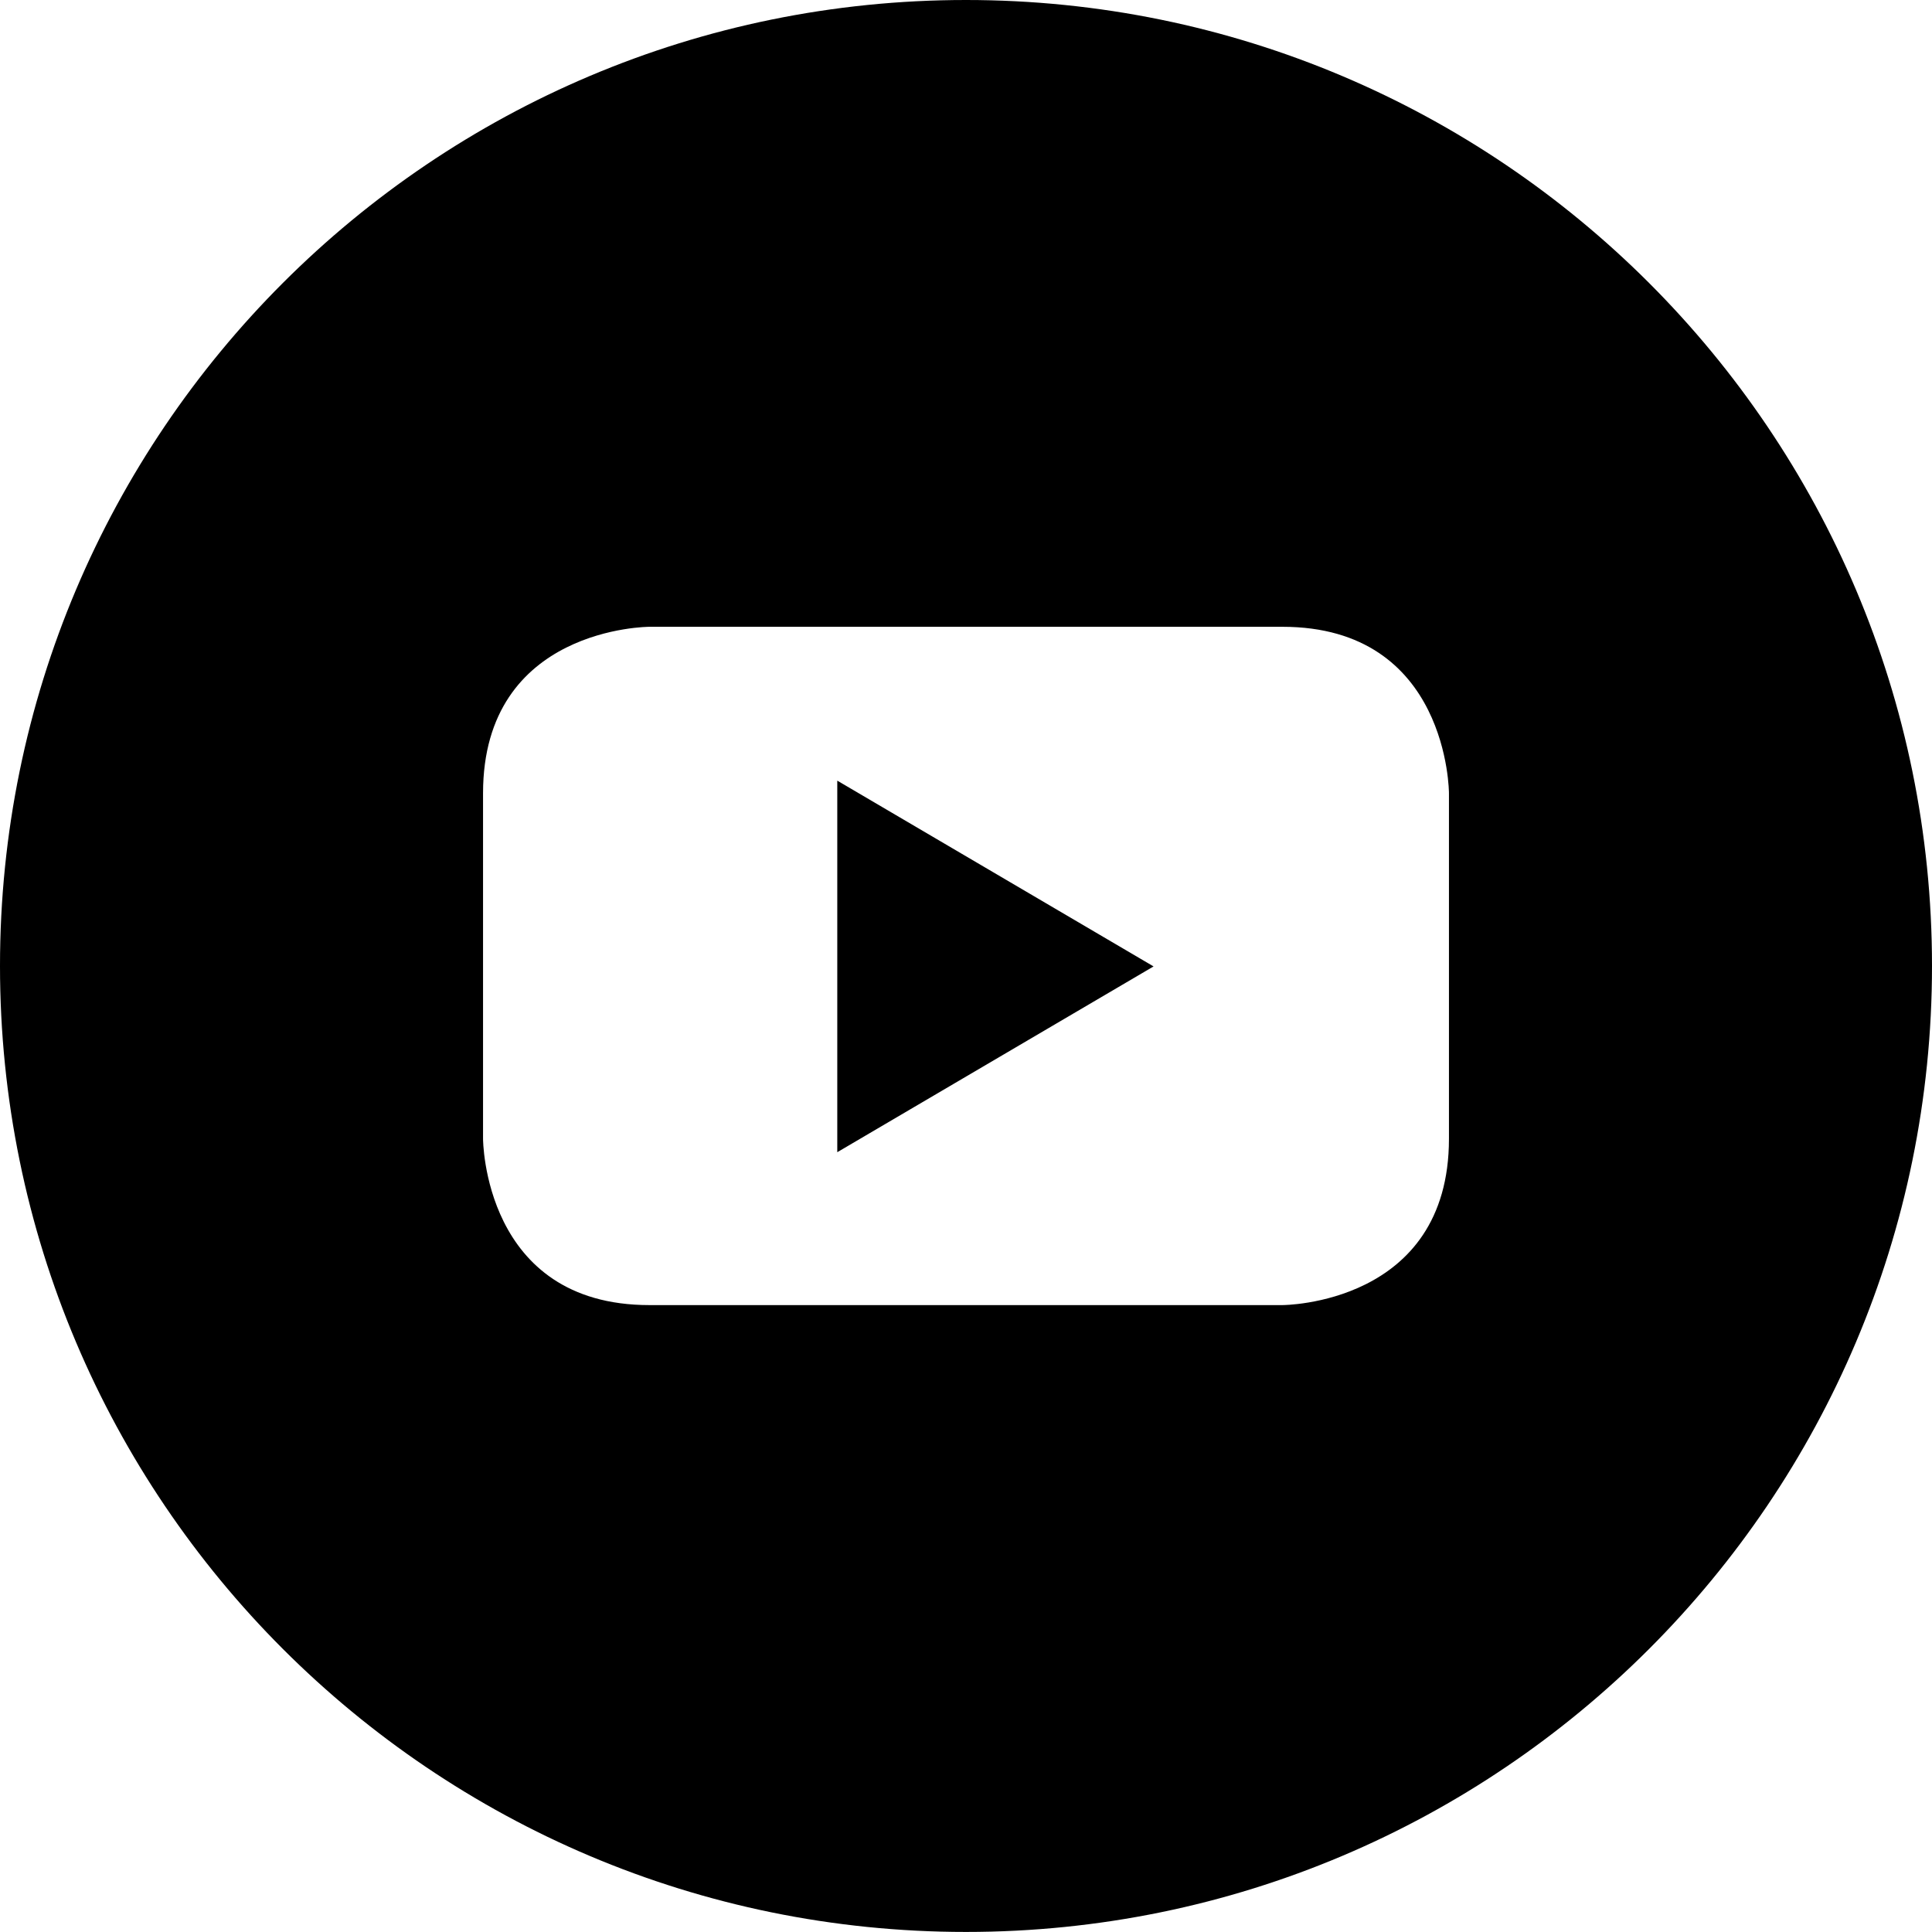
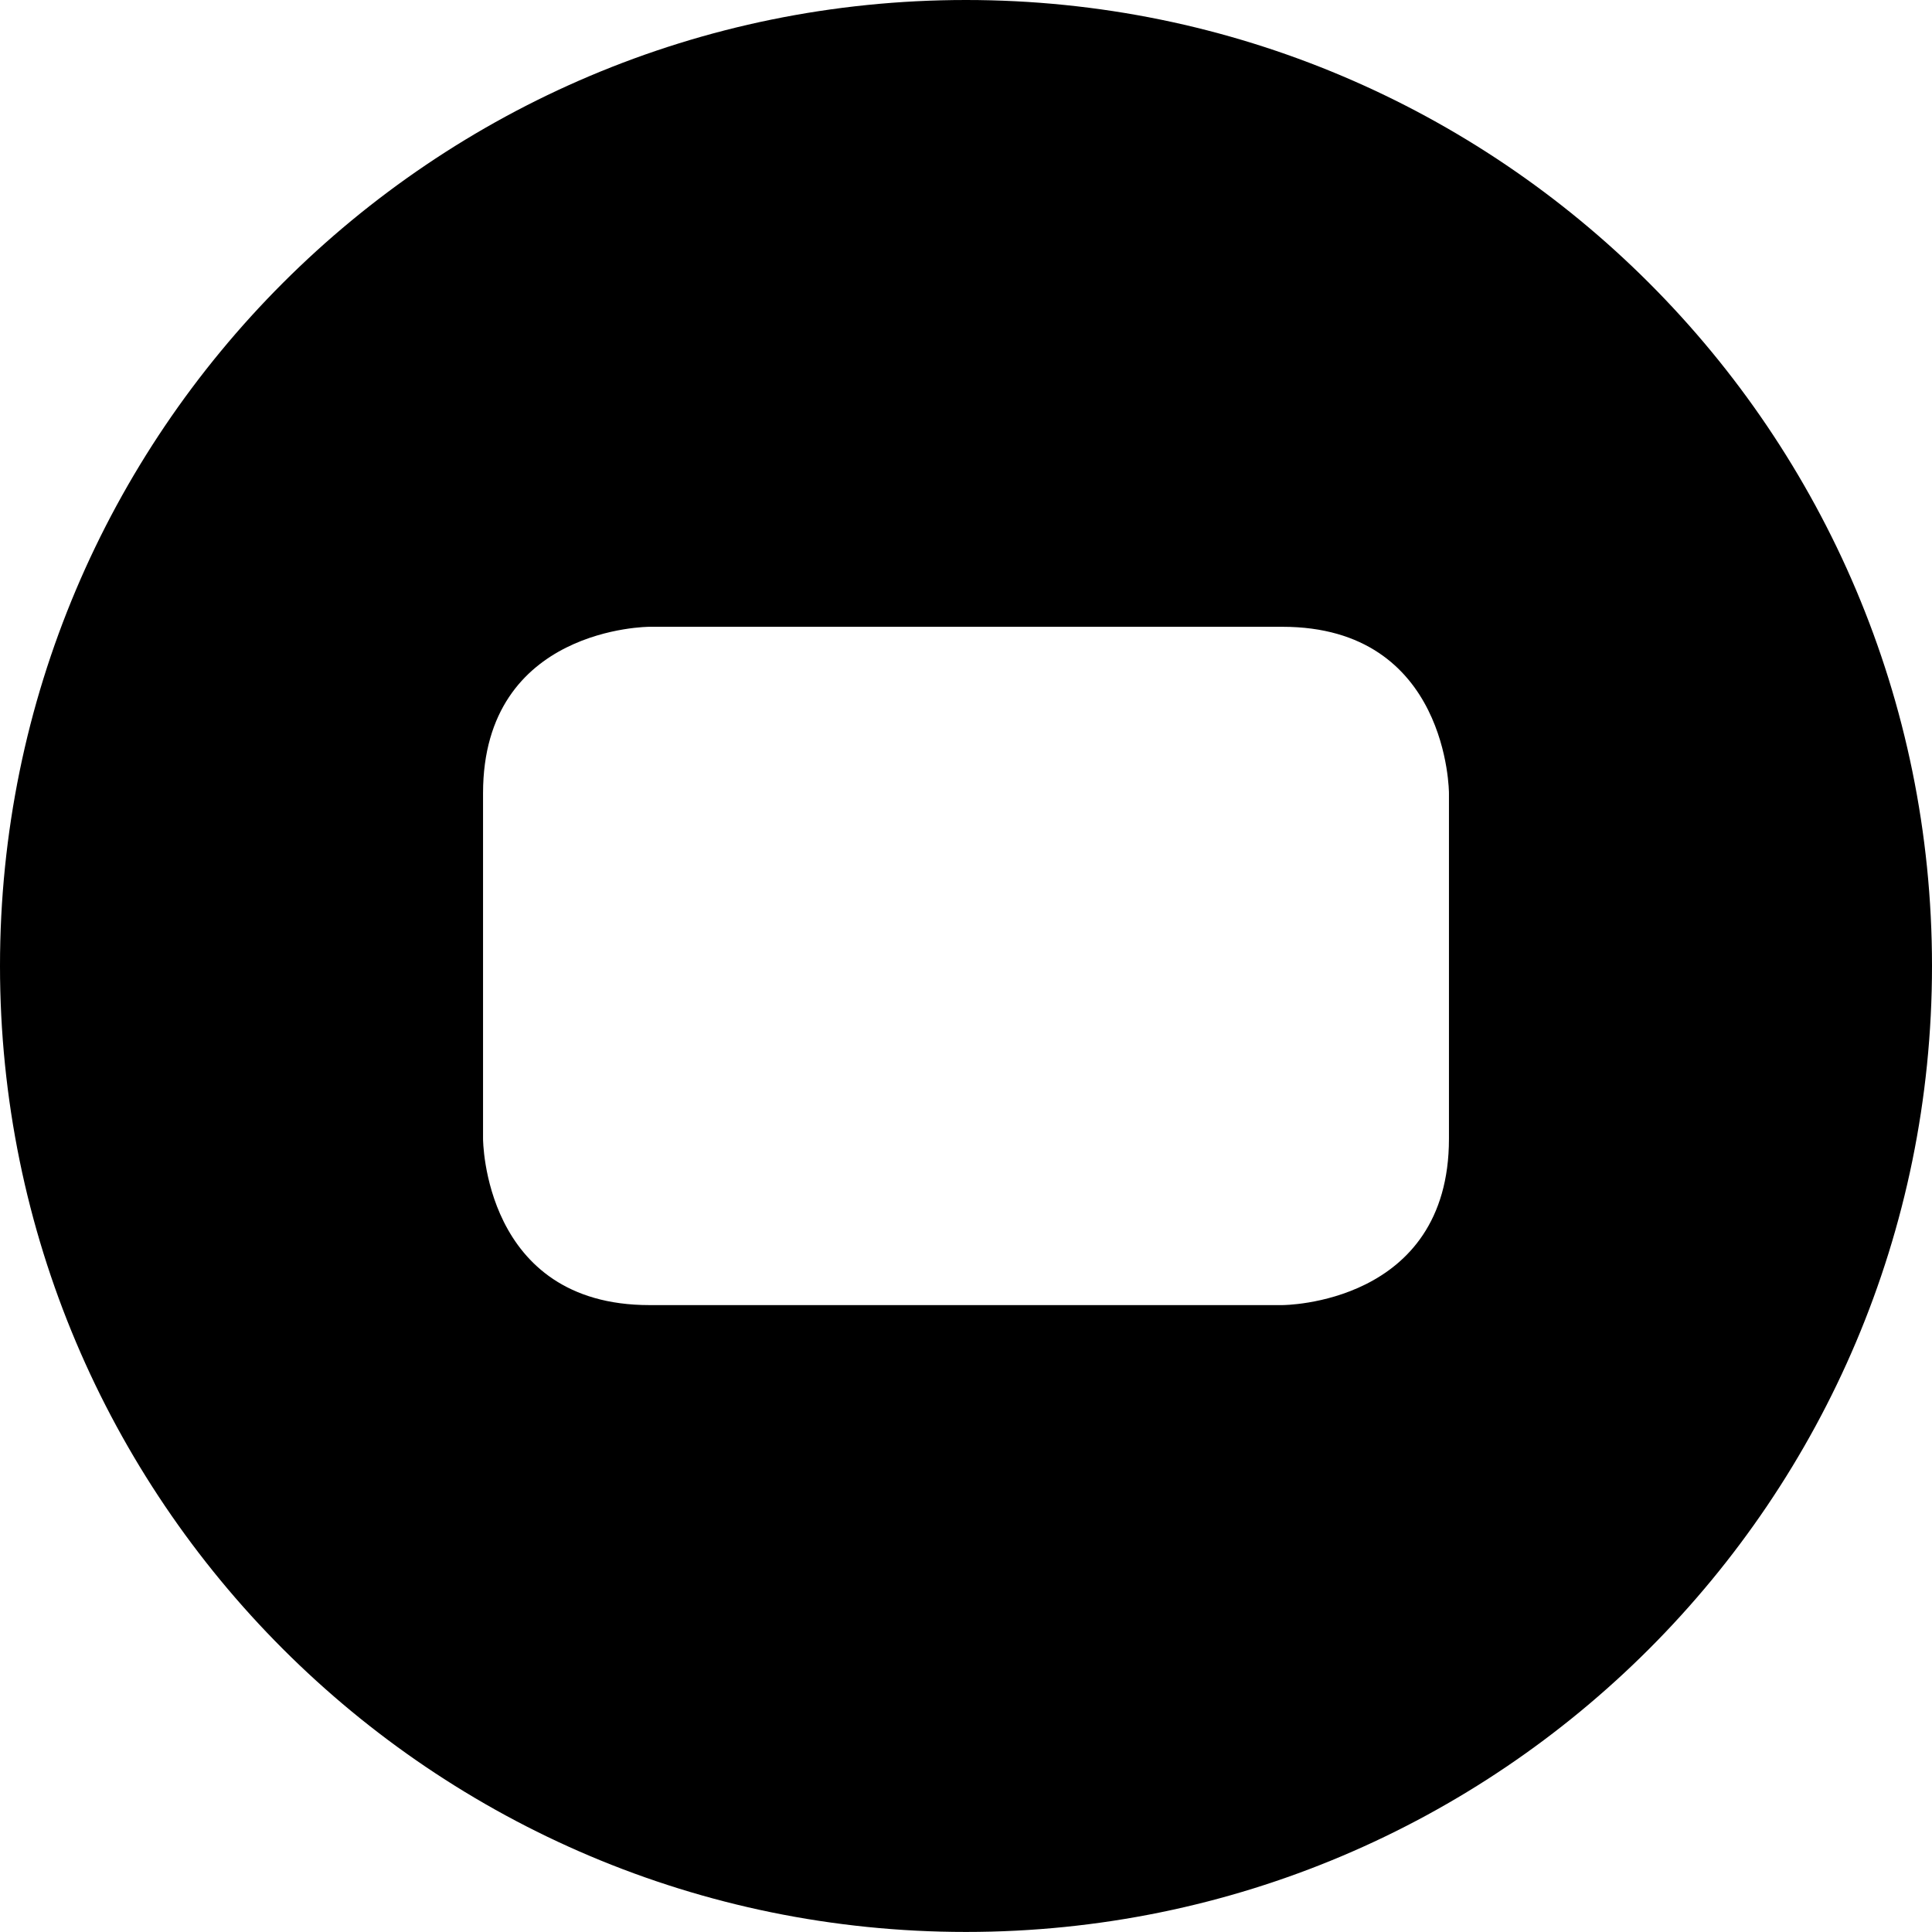
<svg xmlns="http://www.w3.org/2000/svg" version="1.1" id="Ebene_1" x="0px" y="0px" width="34.017px" height="34.016px" viewBox="0 0 34.017 34.016" enable-background="new 0 0 34.017 34.016" xml:space="preserve">
  <g>
-     <polygon points="14.742,20.287 20.311,17.016 14.742,13.745  " />
    <path d="M17.008,0C7.614,0,0,7.615,0,17.007C0,26.4,7.614,34.016,17.008,34.016S34.017,26.4,34.017,17.007   C34.017,7.615,26.401,0,17.008,0z M25.512,20.049c0,2.93-2.932,2.93-2.932,2.93H11.434c-2.929,0-2.929-2.93-2.929-2.93v-6.082   c0-2.931,2.929-2.931,2.929-2.931H22.58c2.932,0,2.932,2.931,2.932,2.931V20.049z" />
  </g>
</svg>